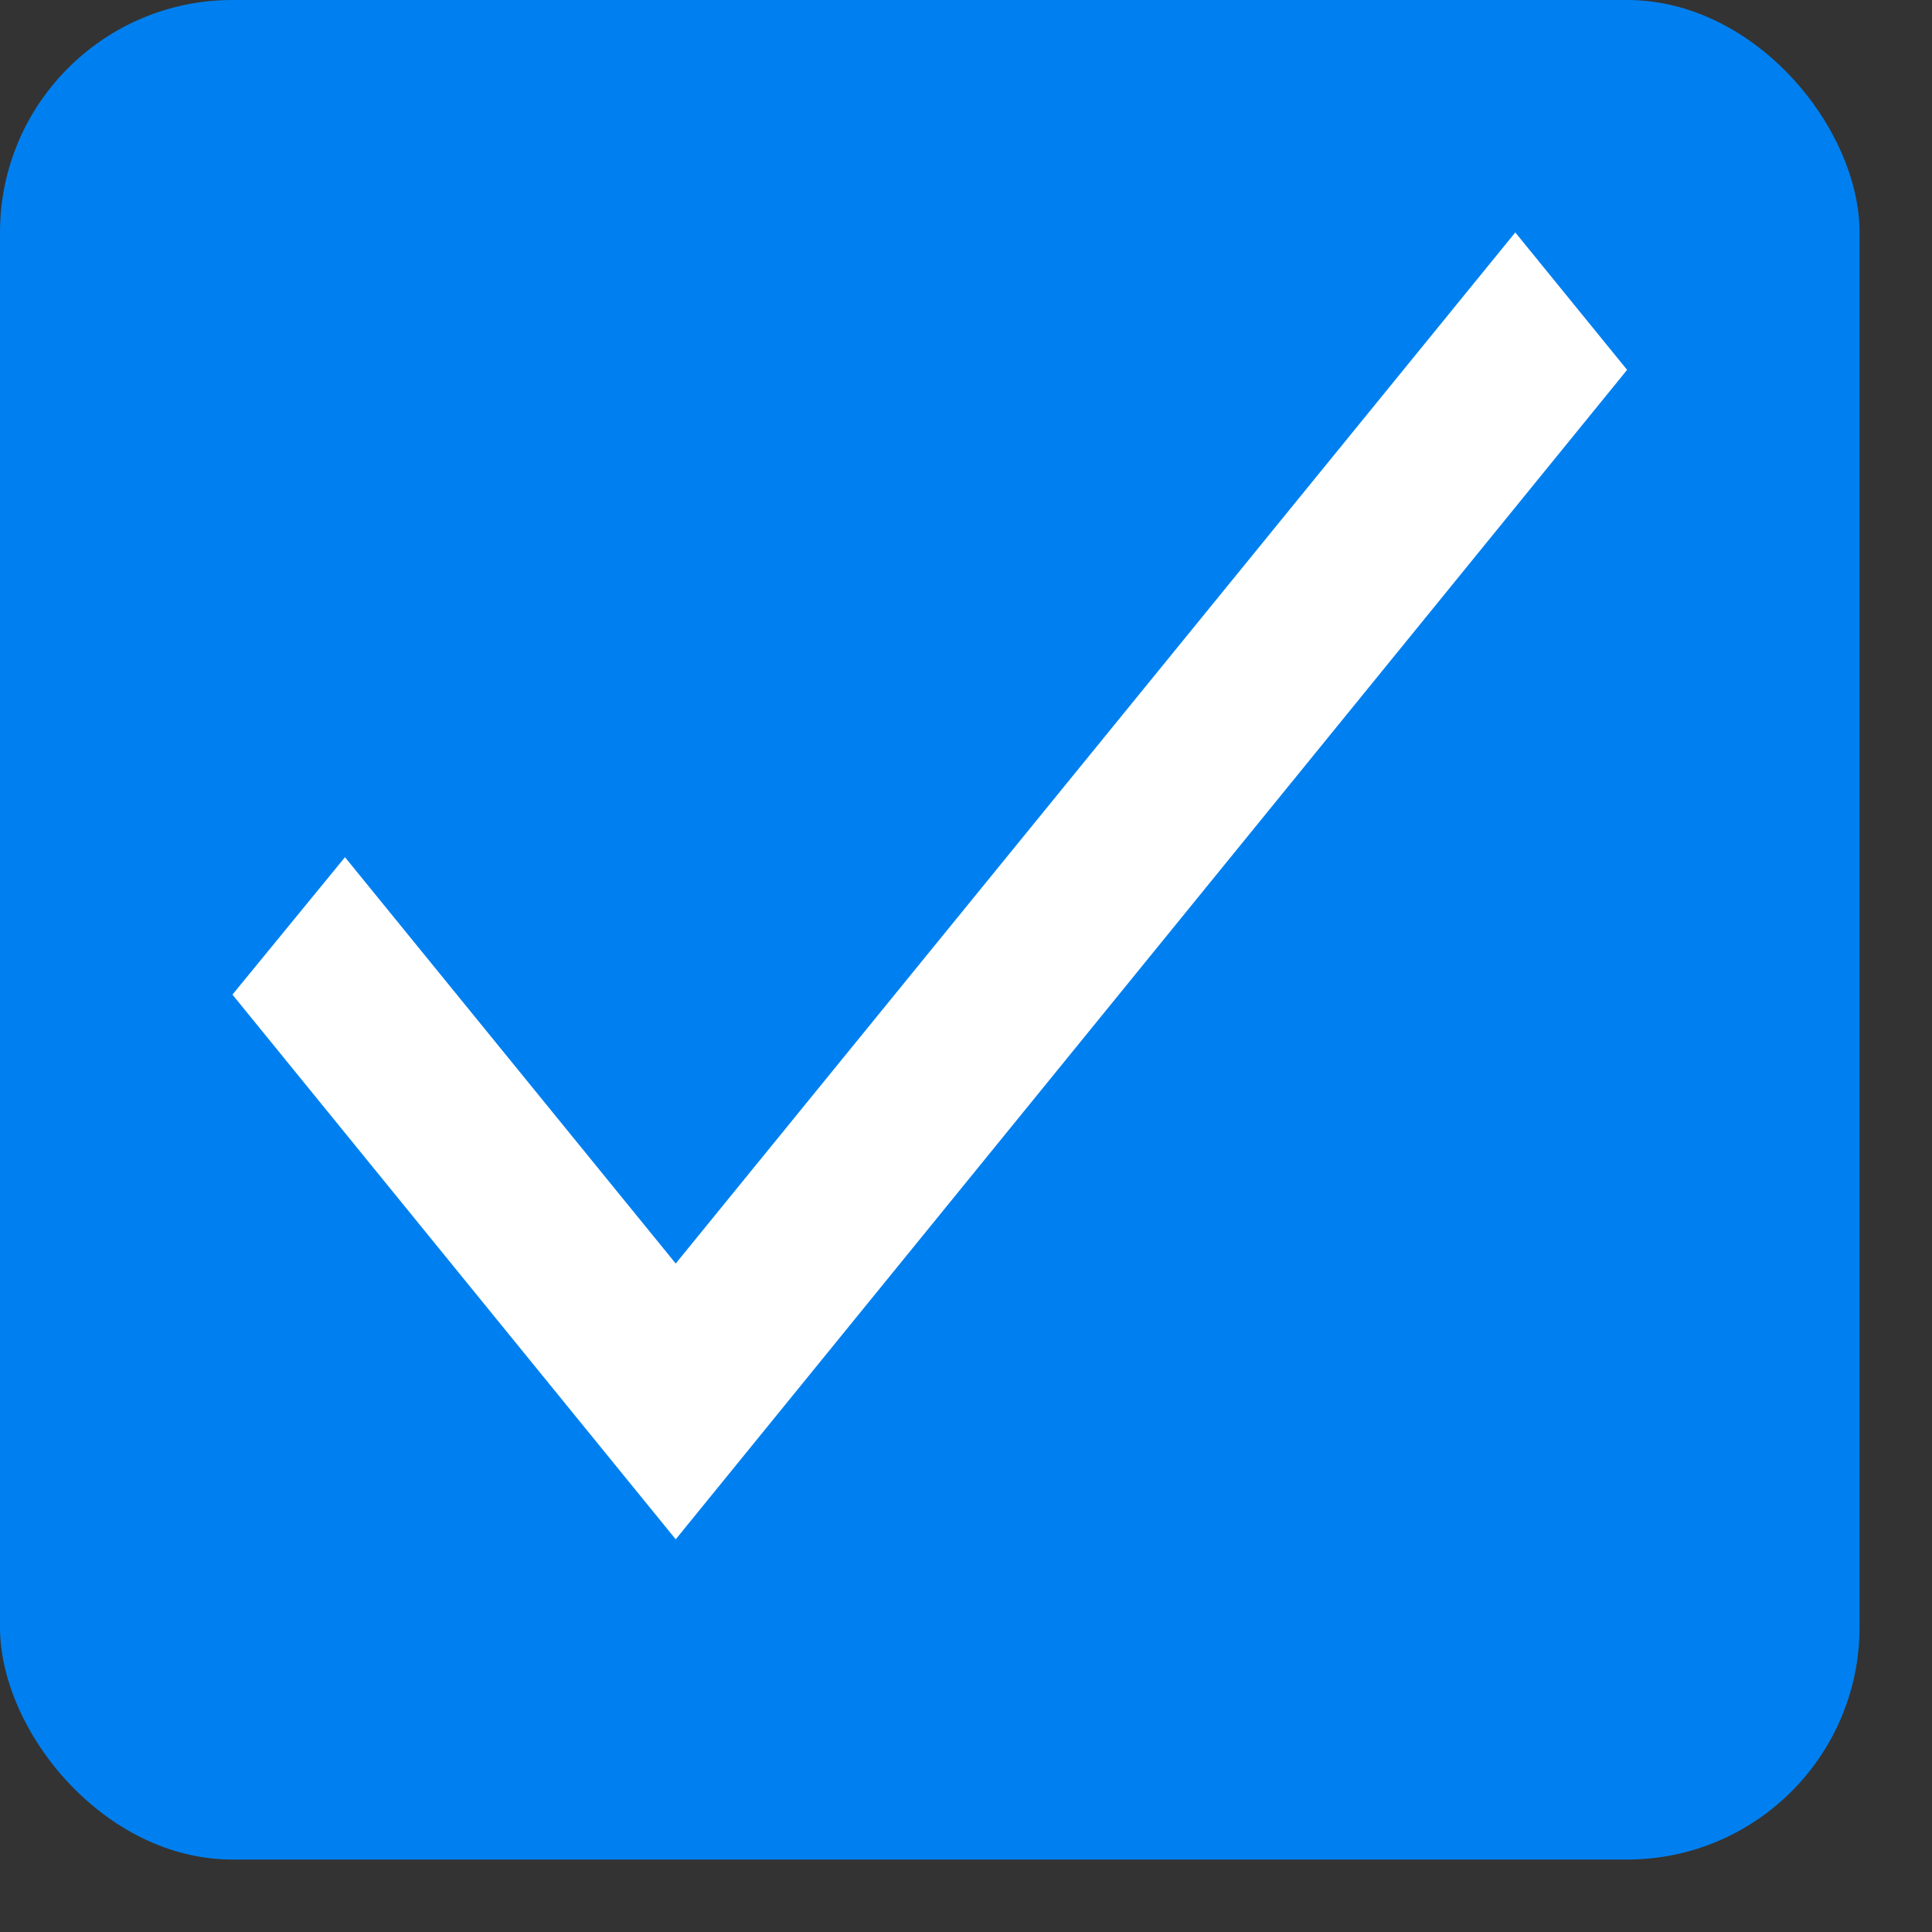
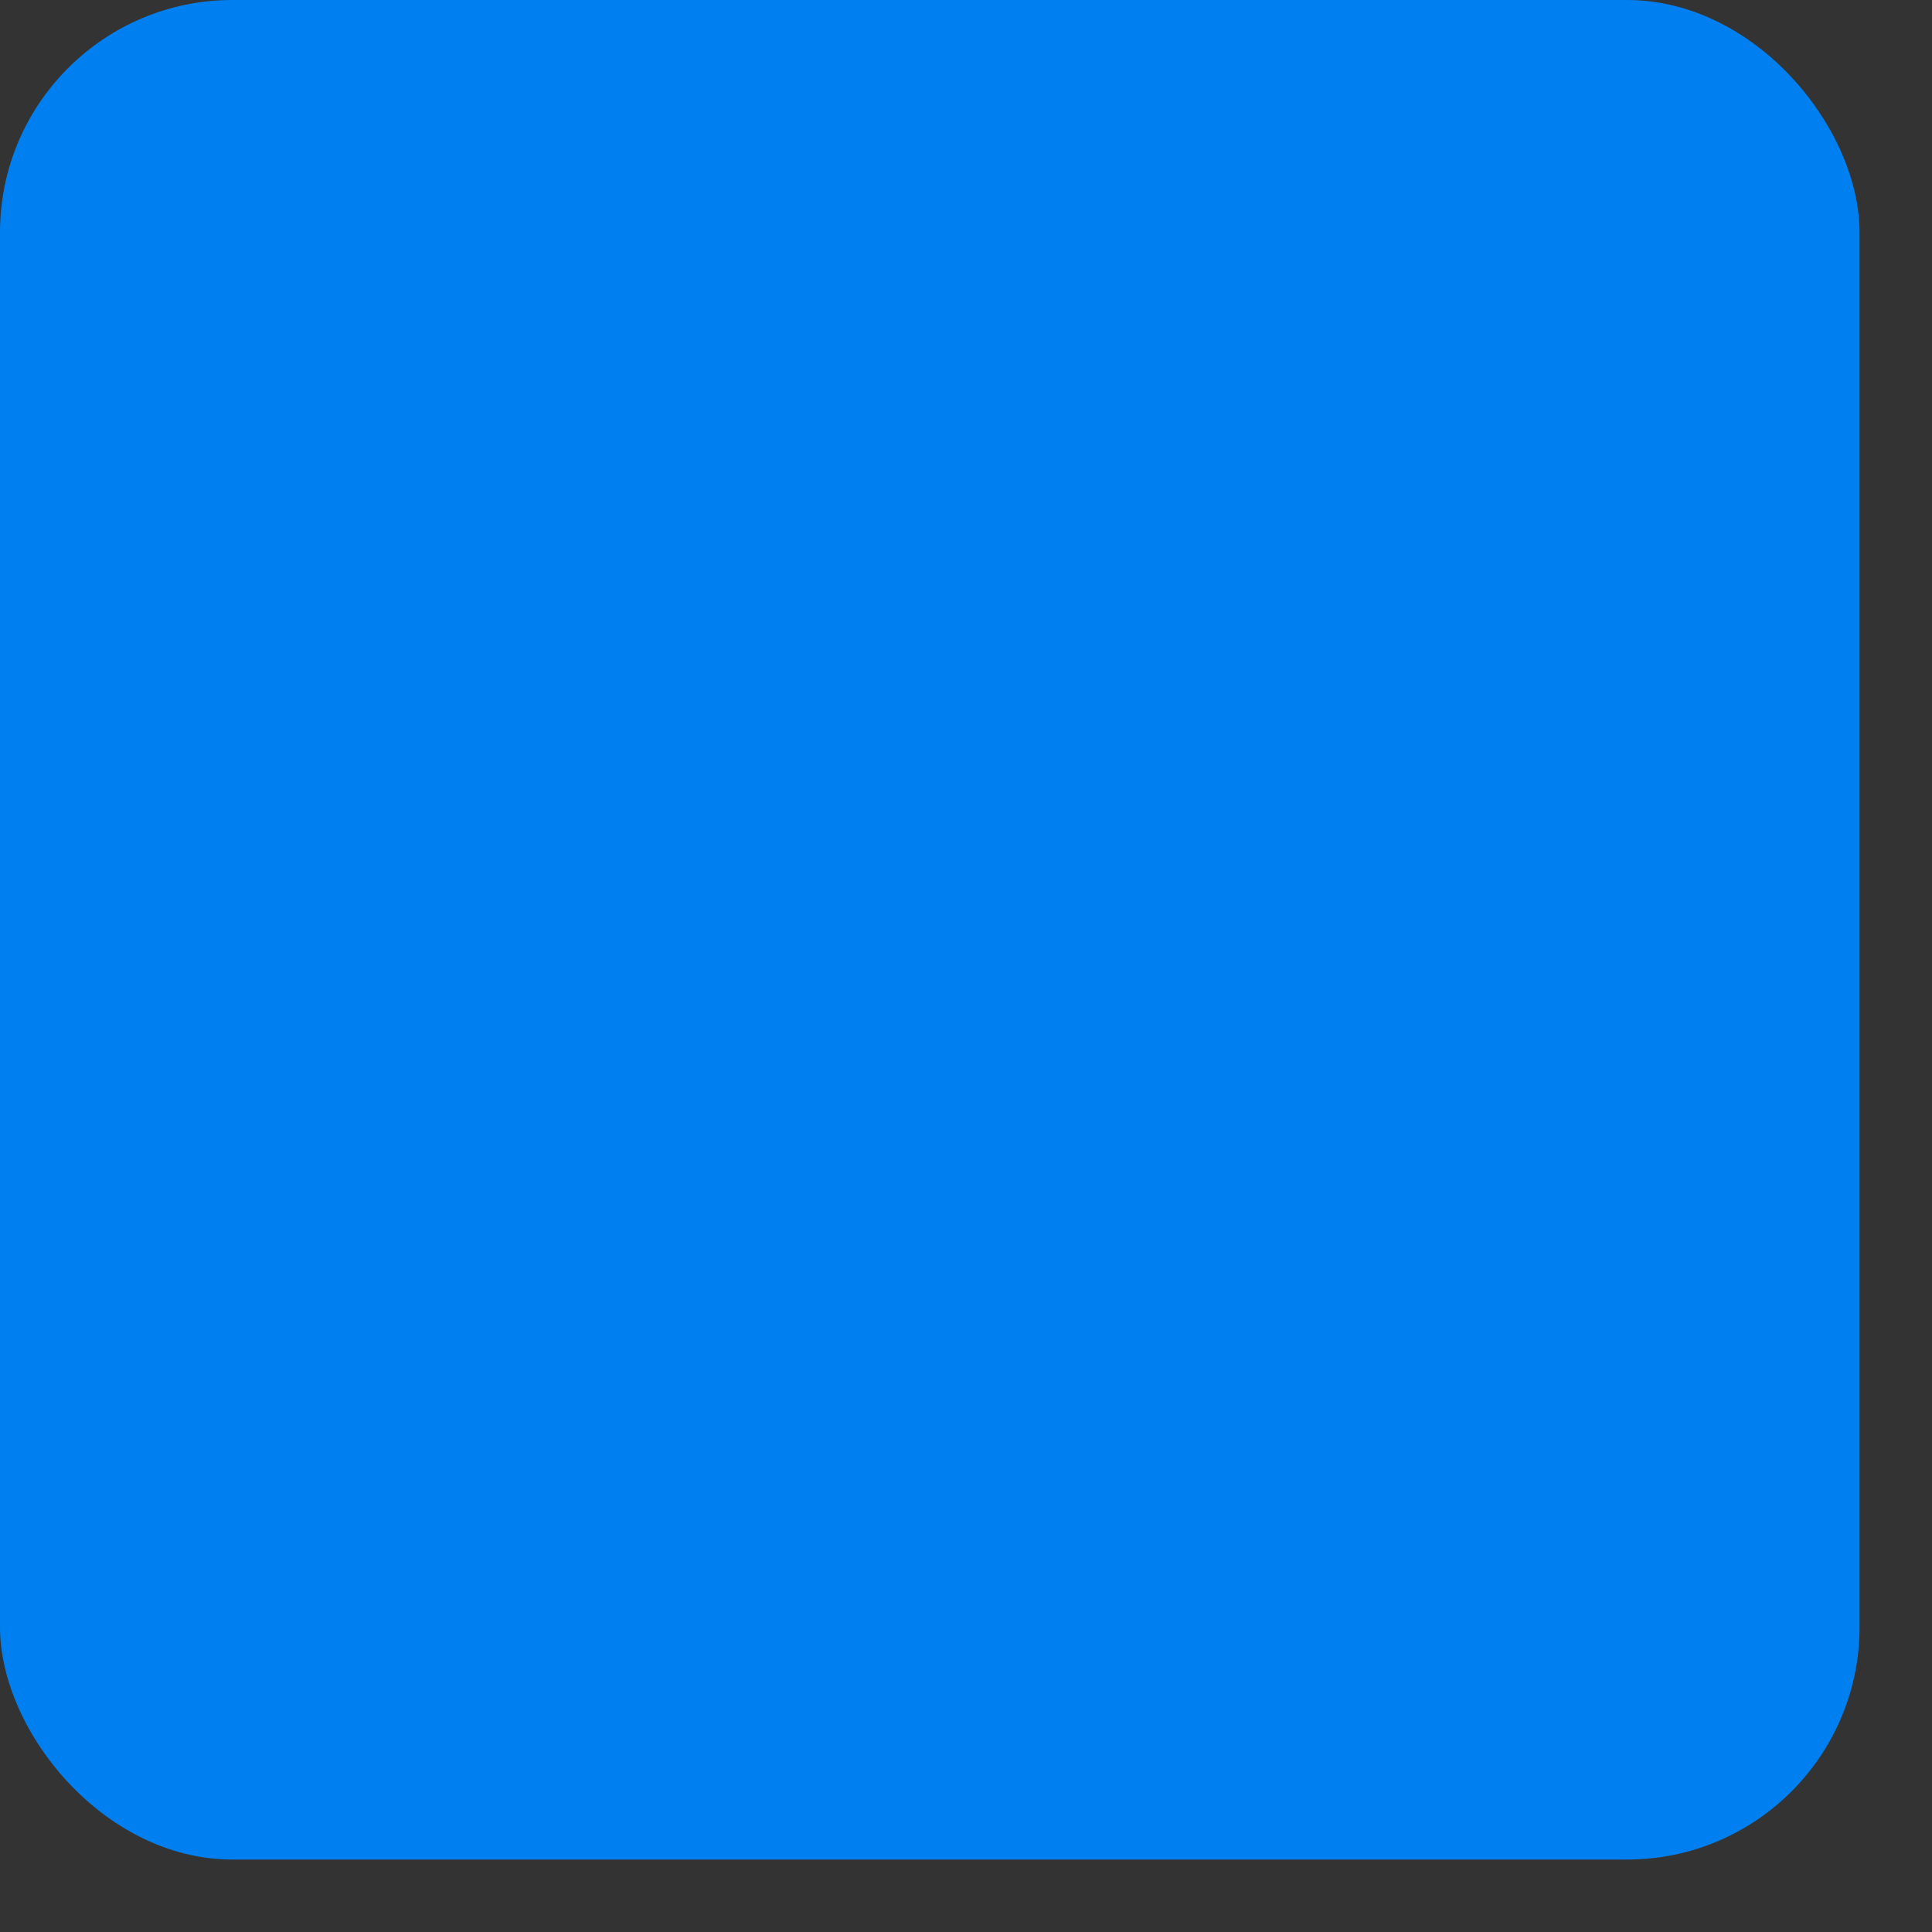
<svg xmlns="http://www.w3.org/2000/svg" fill="none" height="100%" overflow="visible" preserveAspectRatio="none" style="display: block;" viewBox="0 0 16 16" width="100%">
  <rect x="0" y="0" width="16" height="16" fill="#333333" stroke="none" />
  <g id="Group 263">
    <rect fill="#0080F0" height="15.4" id="Rectangle 56" rx="1.925" width="15.4" />
-     <path d="M5.596 10.464L2.857 7.099L1.925 8.237L5.596 12.748L13.475 3.063L12.549 1.925L5.596 10.464Z" fill="white" id="Vector" />
  </g>
</svg>